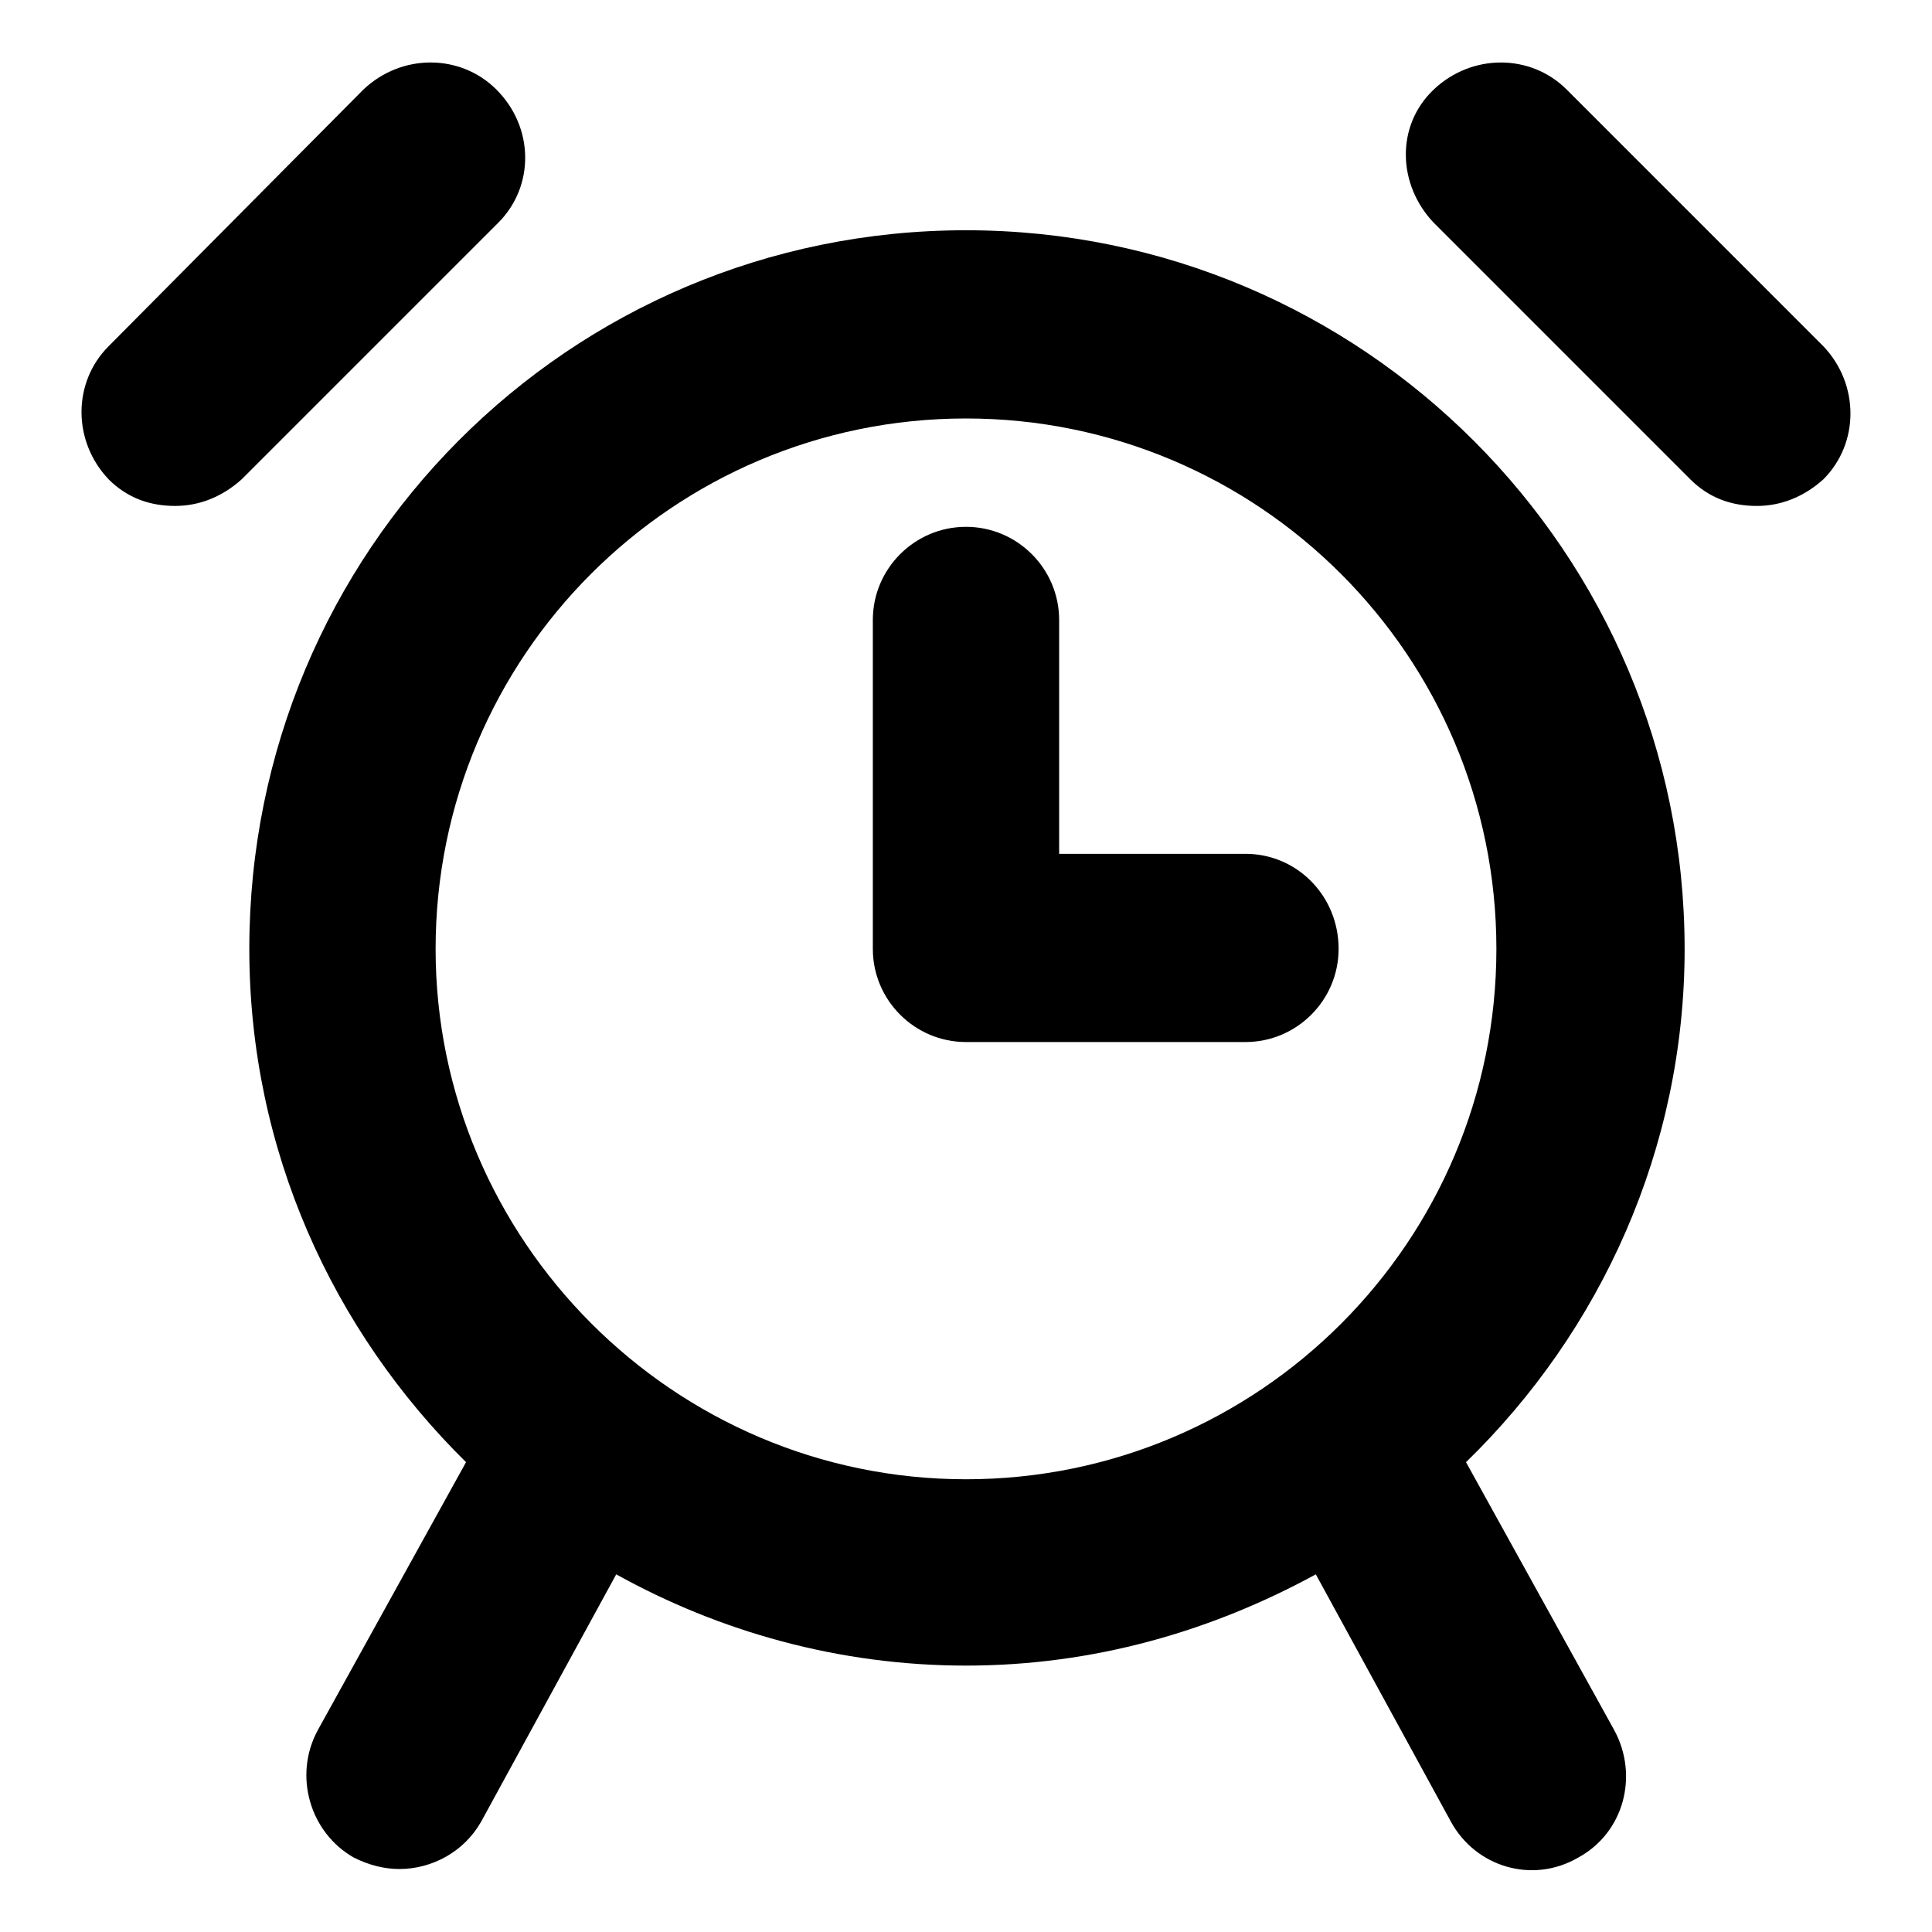
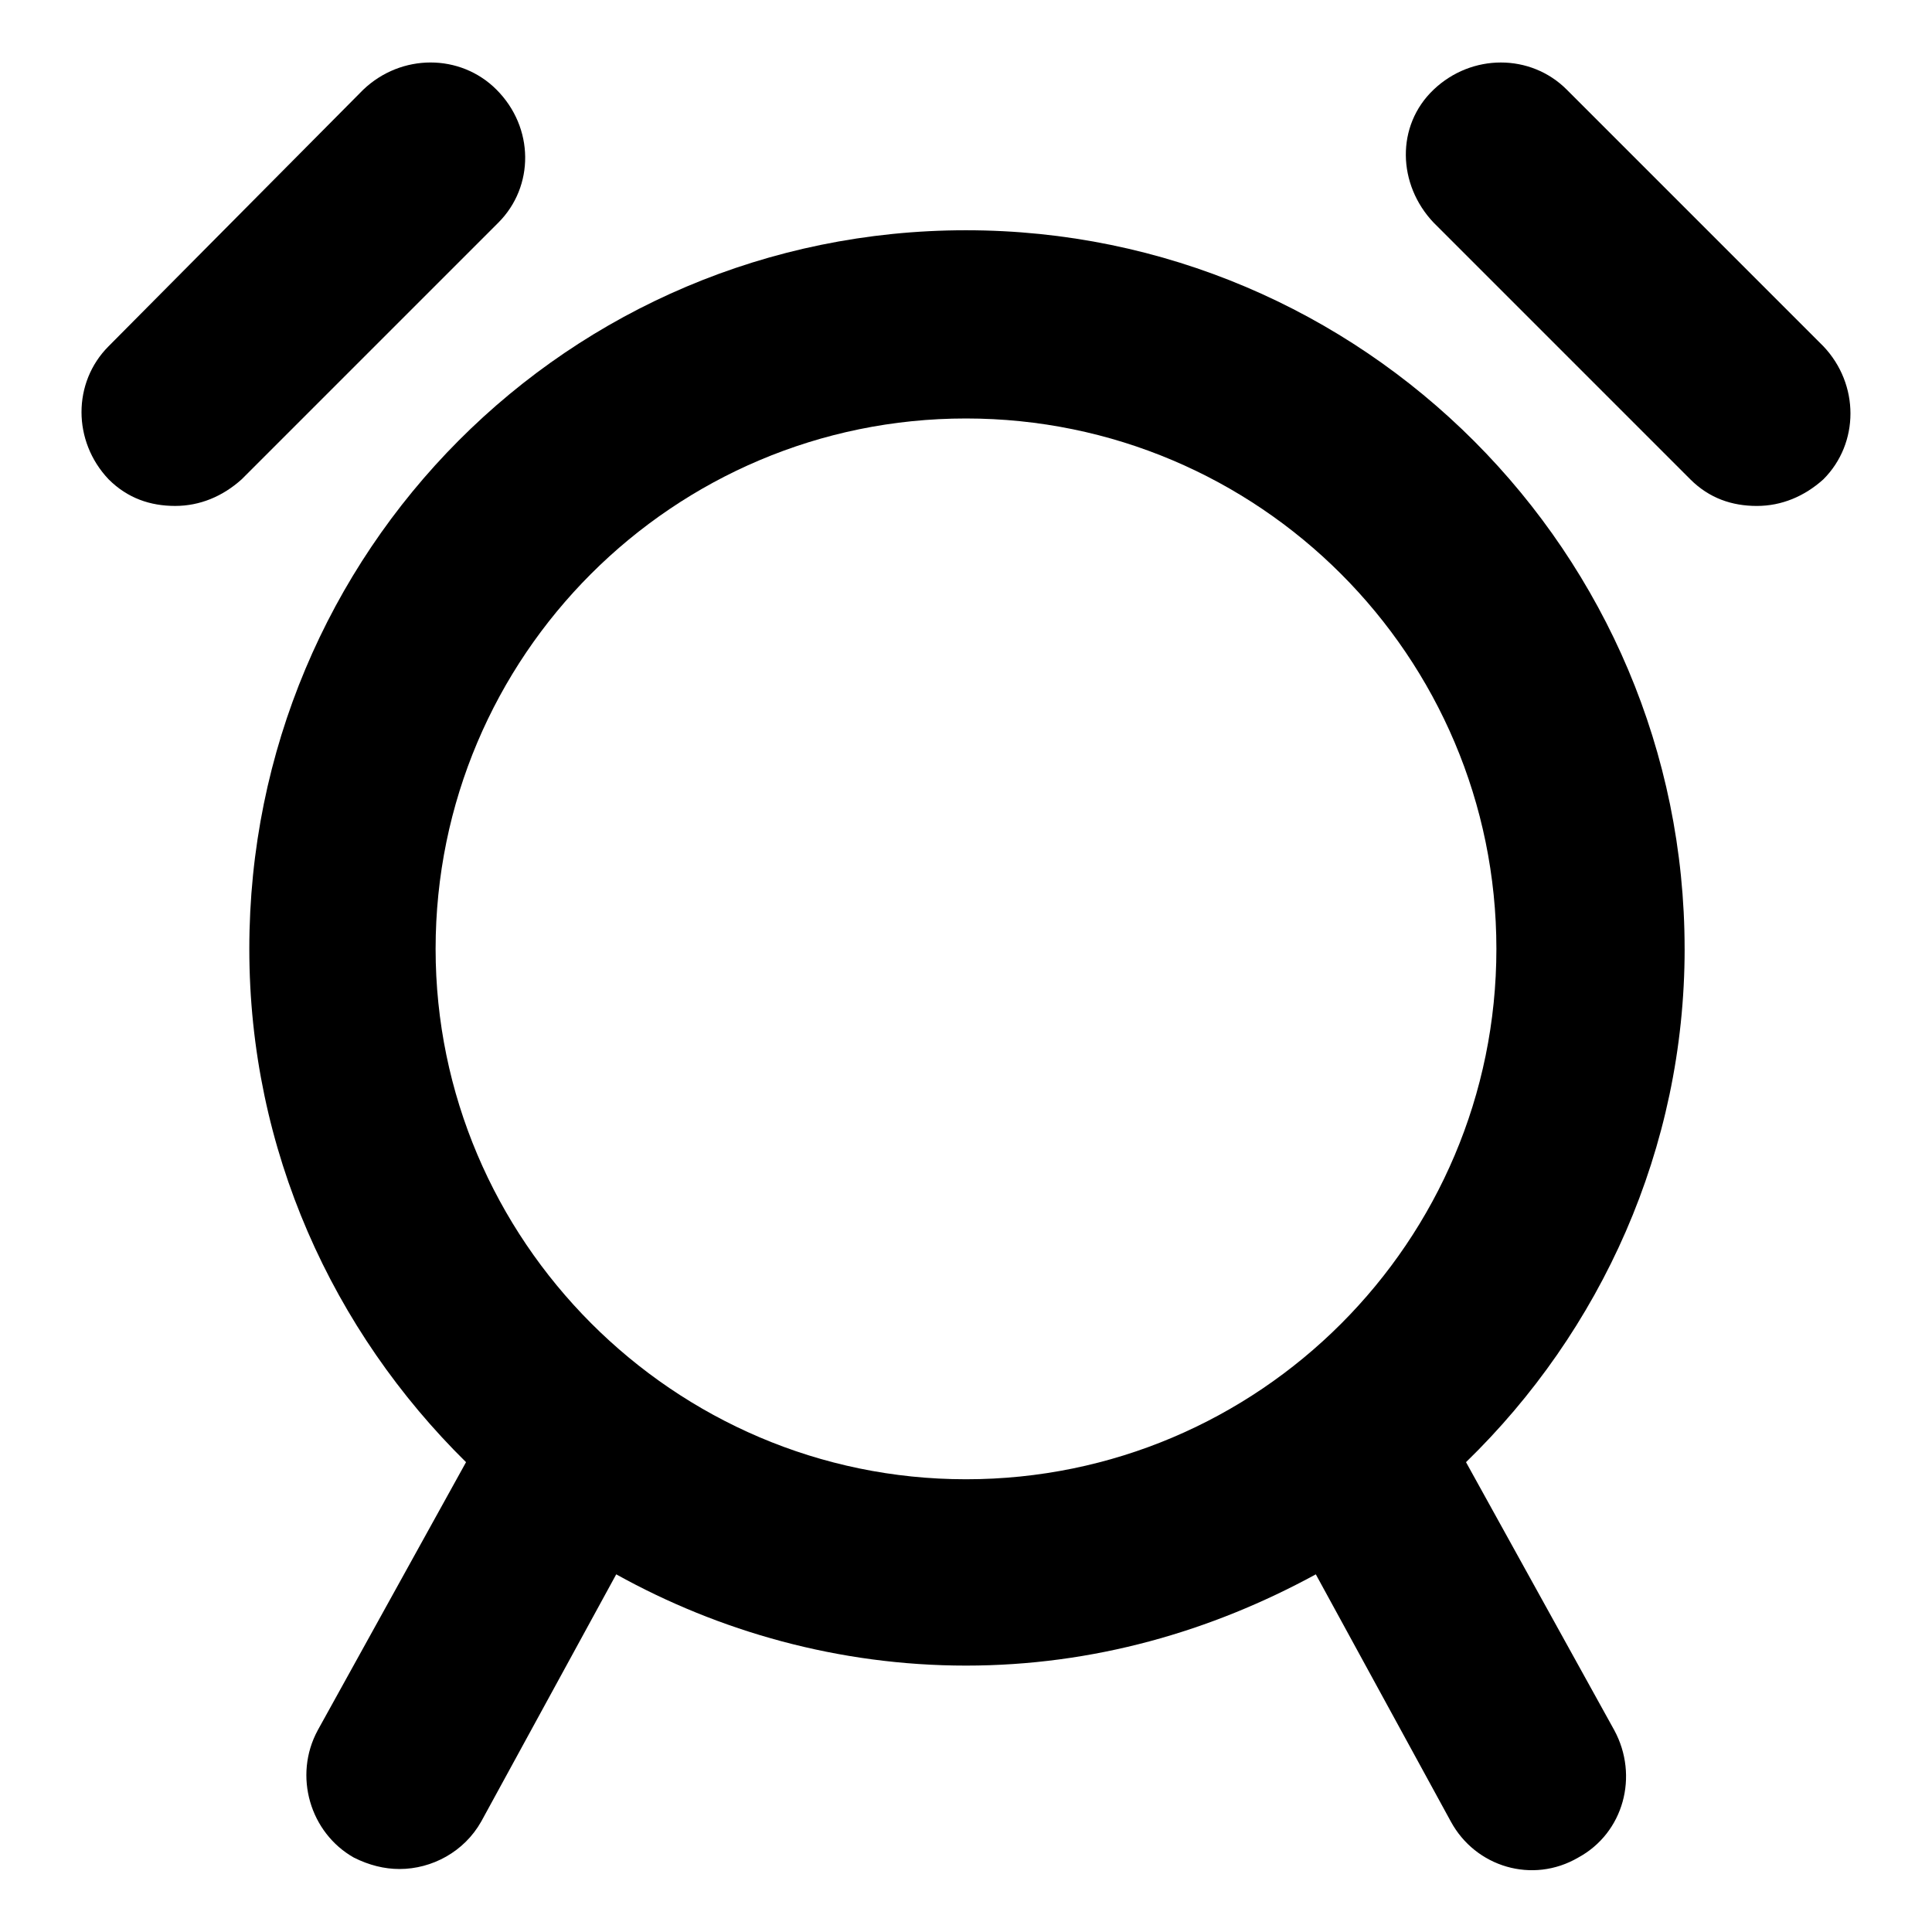
<svg xmlns="http://www.w3.org/2000/svg" fill="#000000" width="800px" height="800px" version="1.1" viewBox="144 144 512 512">
  <g>
    <path d="m590.44 395.46c0-104.79-85.145-190.44-190.44-190.44-105.29 0-189.93 85.145-189.93 190.44 0 53.402 22.168 101.27 57.434 136.03l-39.297 71.039c-6.551 12.09-2.016 27.207 9.574 33.754 4.031 2.016 8.062 3.023 12.09 3.023 8.566 0 17.129-4.535 21.664-12.594l35.77-65.496c27.207 15.113 58.945 24.184 92.699 24.184s64.992-9.07 92.699-24.184l35.773 65.492c6.551 12.09 21.664 16.625 33.754 9.574 12.09-6.551 16.121-21.664 9.574-33.754l-39.297-71.039c35.77-34.762 57.938-83.129 57.938-136.03zm-331 0c0-77.586 62.977-140.56 140.56-140.56s140.56 62.977 140.56 140.56c0 77.586-62.977 140.56-140.56 140.56-77.59 0-140.56-63.48-140.56-140.56z" />
-     <path d="m474.06 370.27h-49.375v-61.969c0-13.602-11.082-24.688-24.688-24.688-13.602 0-24.688 11.082-24.688 24.688v87.16c0 13.602 11.082 24.688 24.688 24.688h74.059c13.602 0 24.688-11.082 24.688-24.688 0.004-14.105-11.082-25.191-24.684-25.191z" />
    <path d="m275.56 167.74c-9.574-9.574-25.191-9.574-35.266 0l-67.512 68.016c-9.574 9.574-9.574 25.191 0 35.266 5.039 5.039 11.082 7.055 17.633 7.055 6.551 0 12.594-2.519 17.633-7.055l68.016-68.016c9.57-9.57 9.57-25.188-0.504-35.266z" />
    <path d="m627.21 235.76-68.012-68.016c-9.574-9.574-25.191-9.574-35.266 0-10.078 9.574-9.574 25.191 0 35.266l68.016 68.016c5.039 5.039 11.082 7.055 17.633 7.055 6.551 0 12.594-2.519 17.633-7.055 9.57-9.574 9.57-25.191-0.004-35.266z" />
  </g>
</svg>